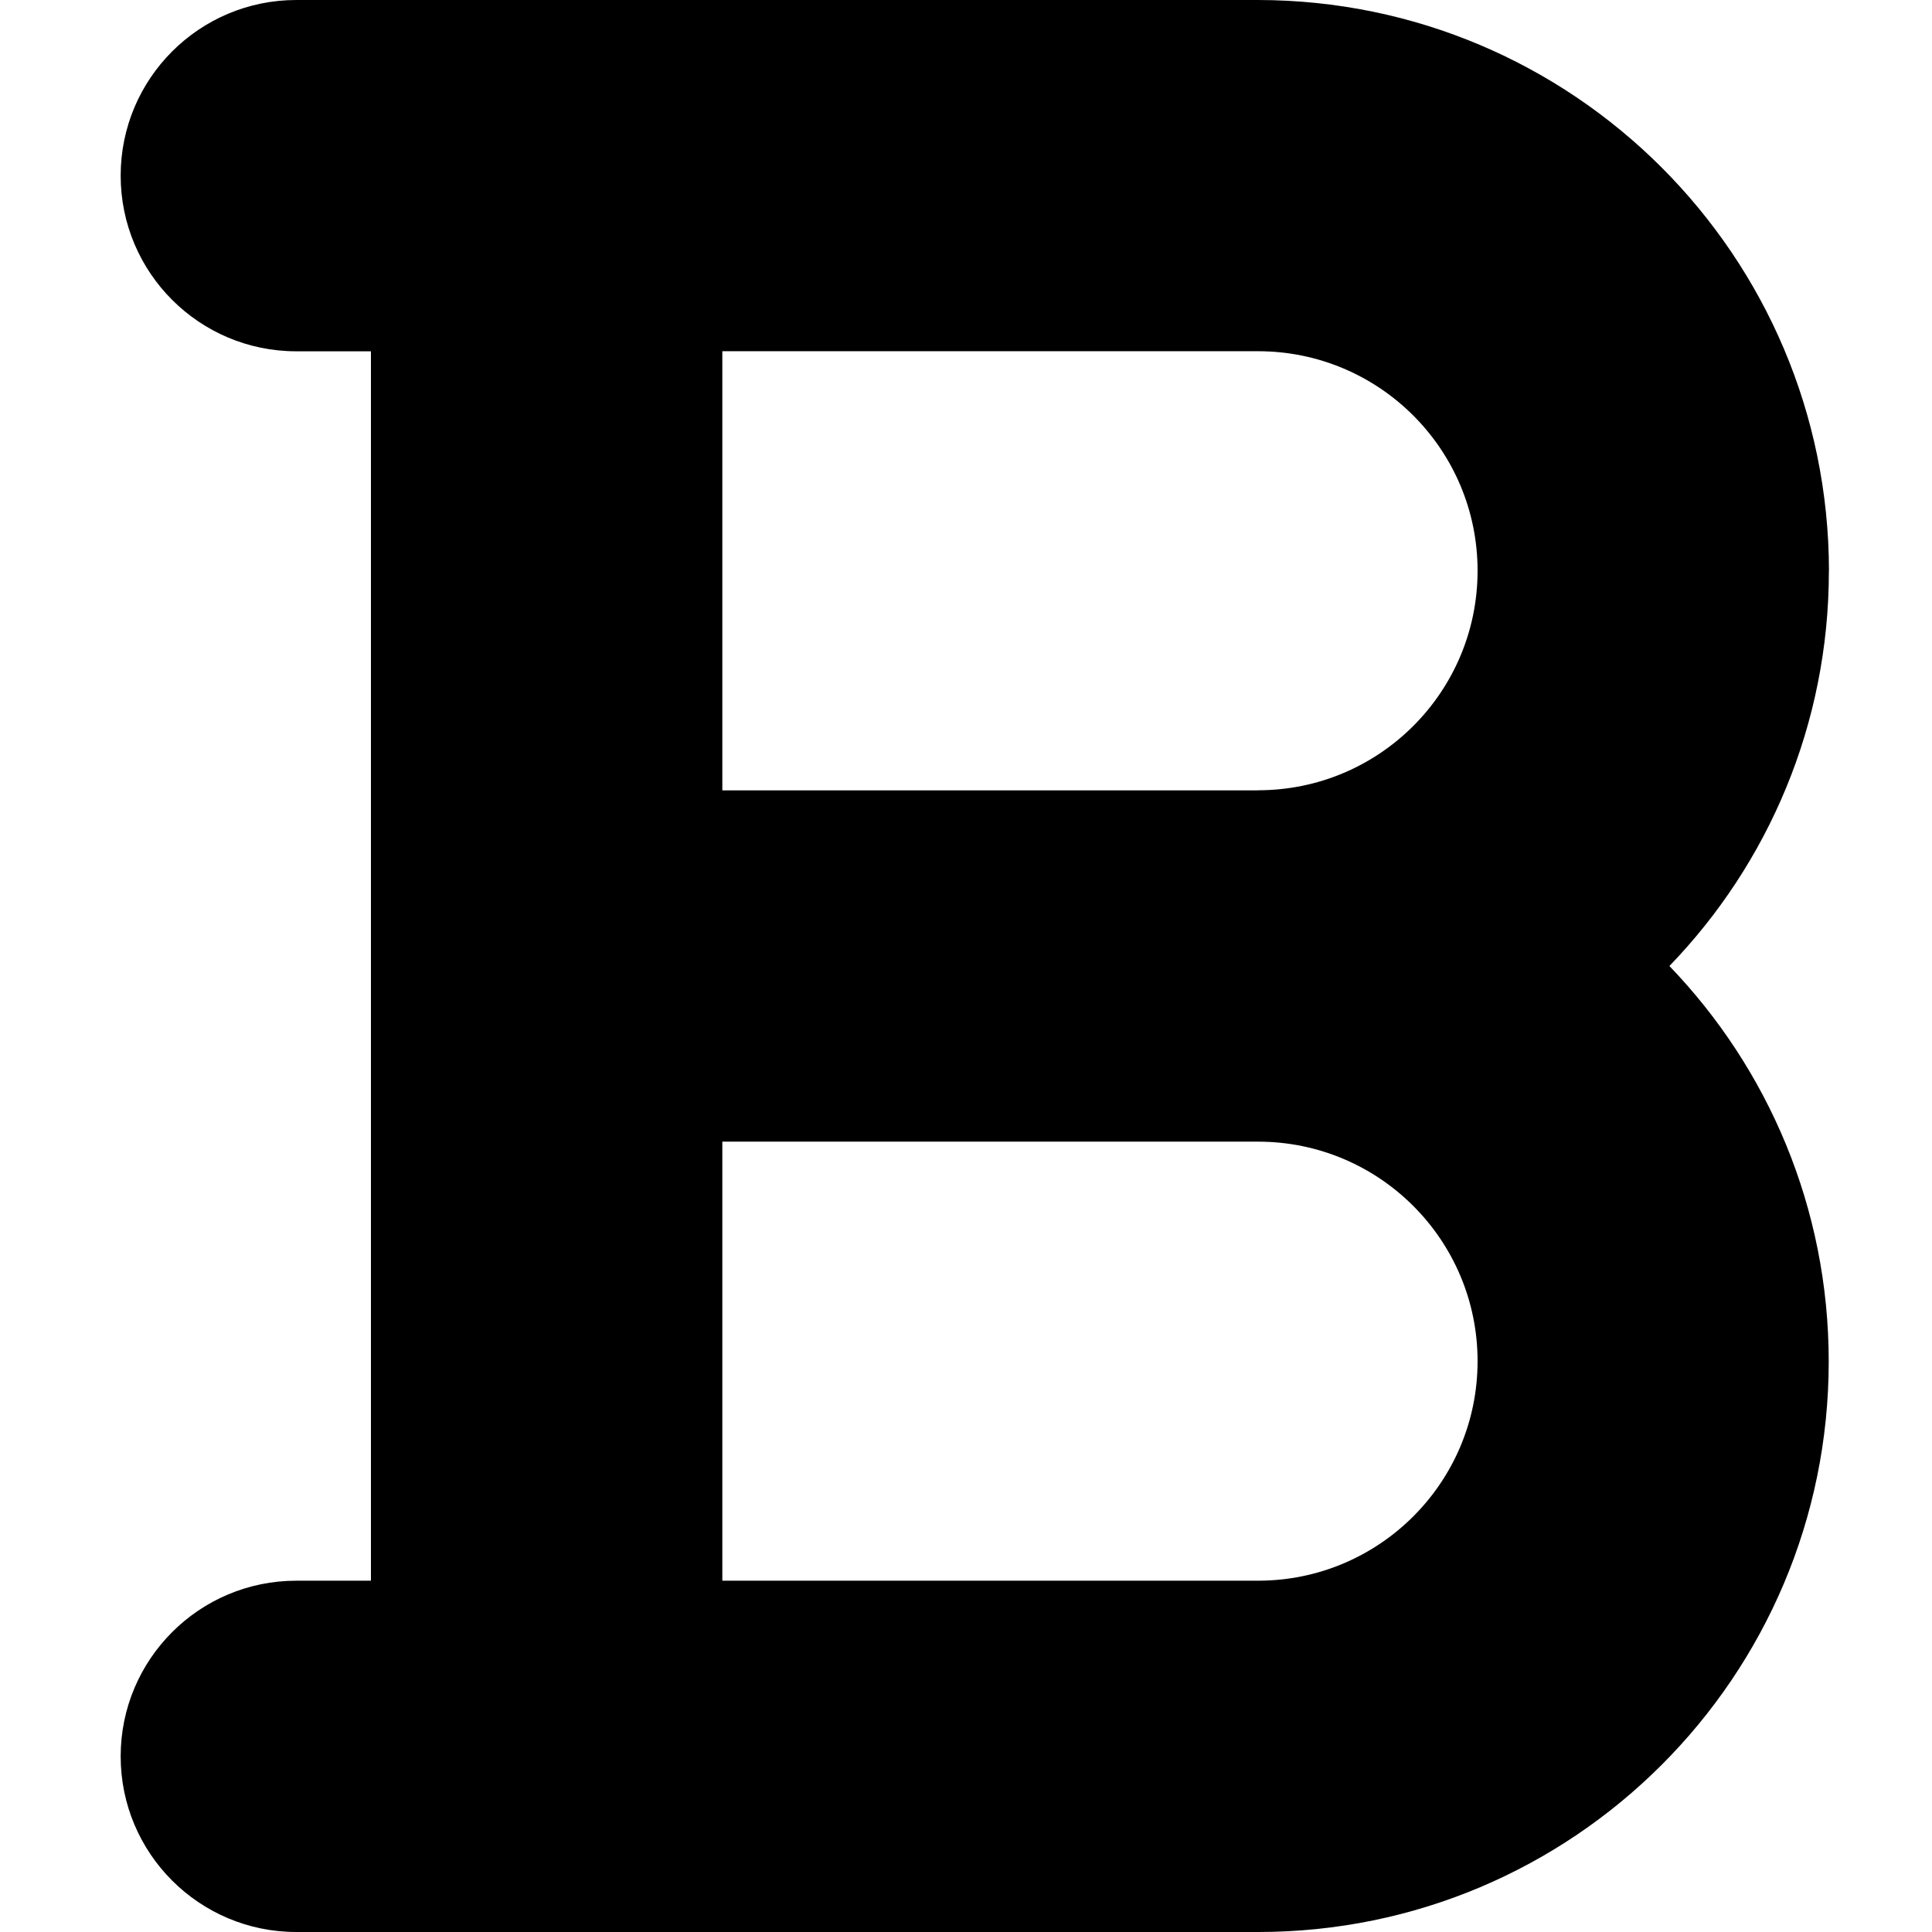
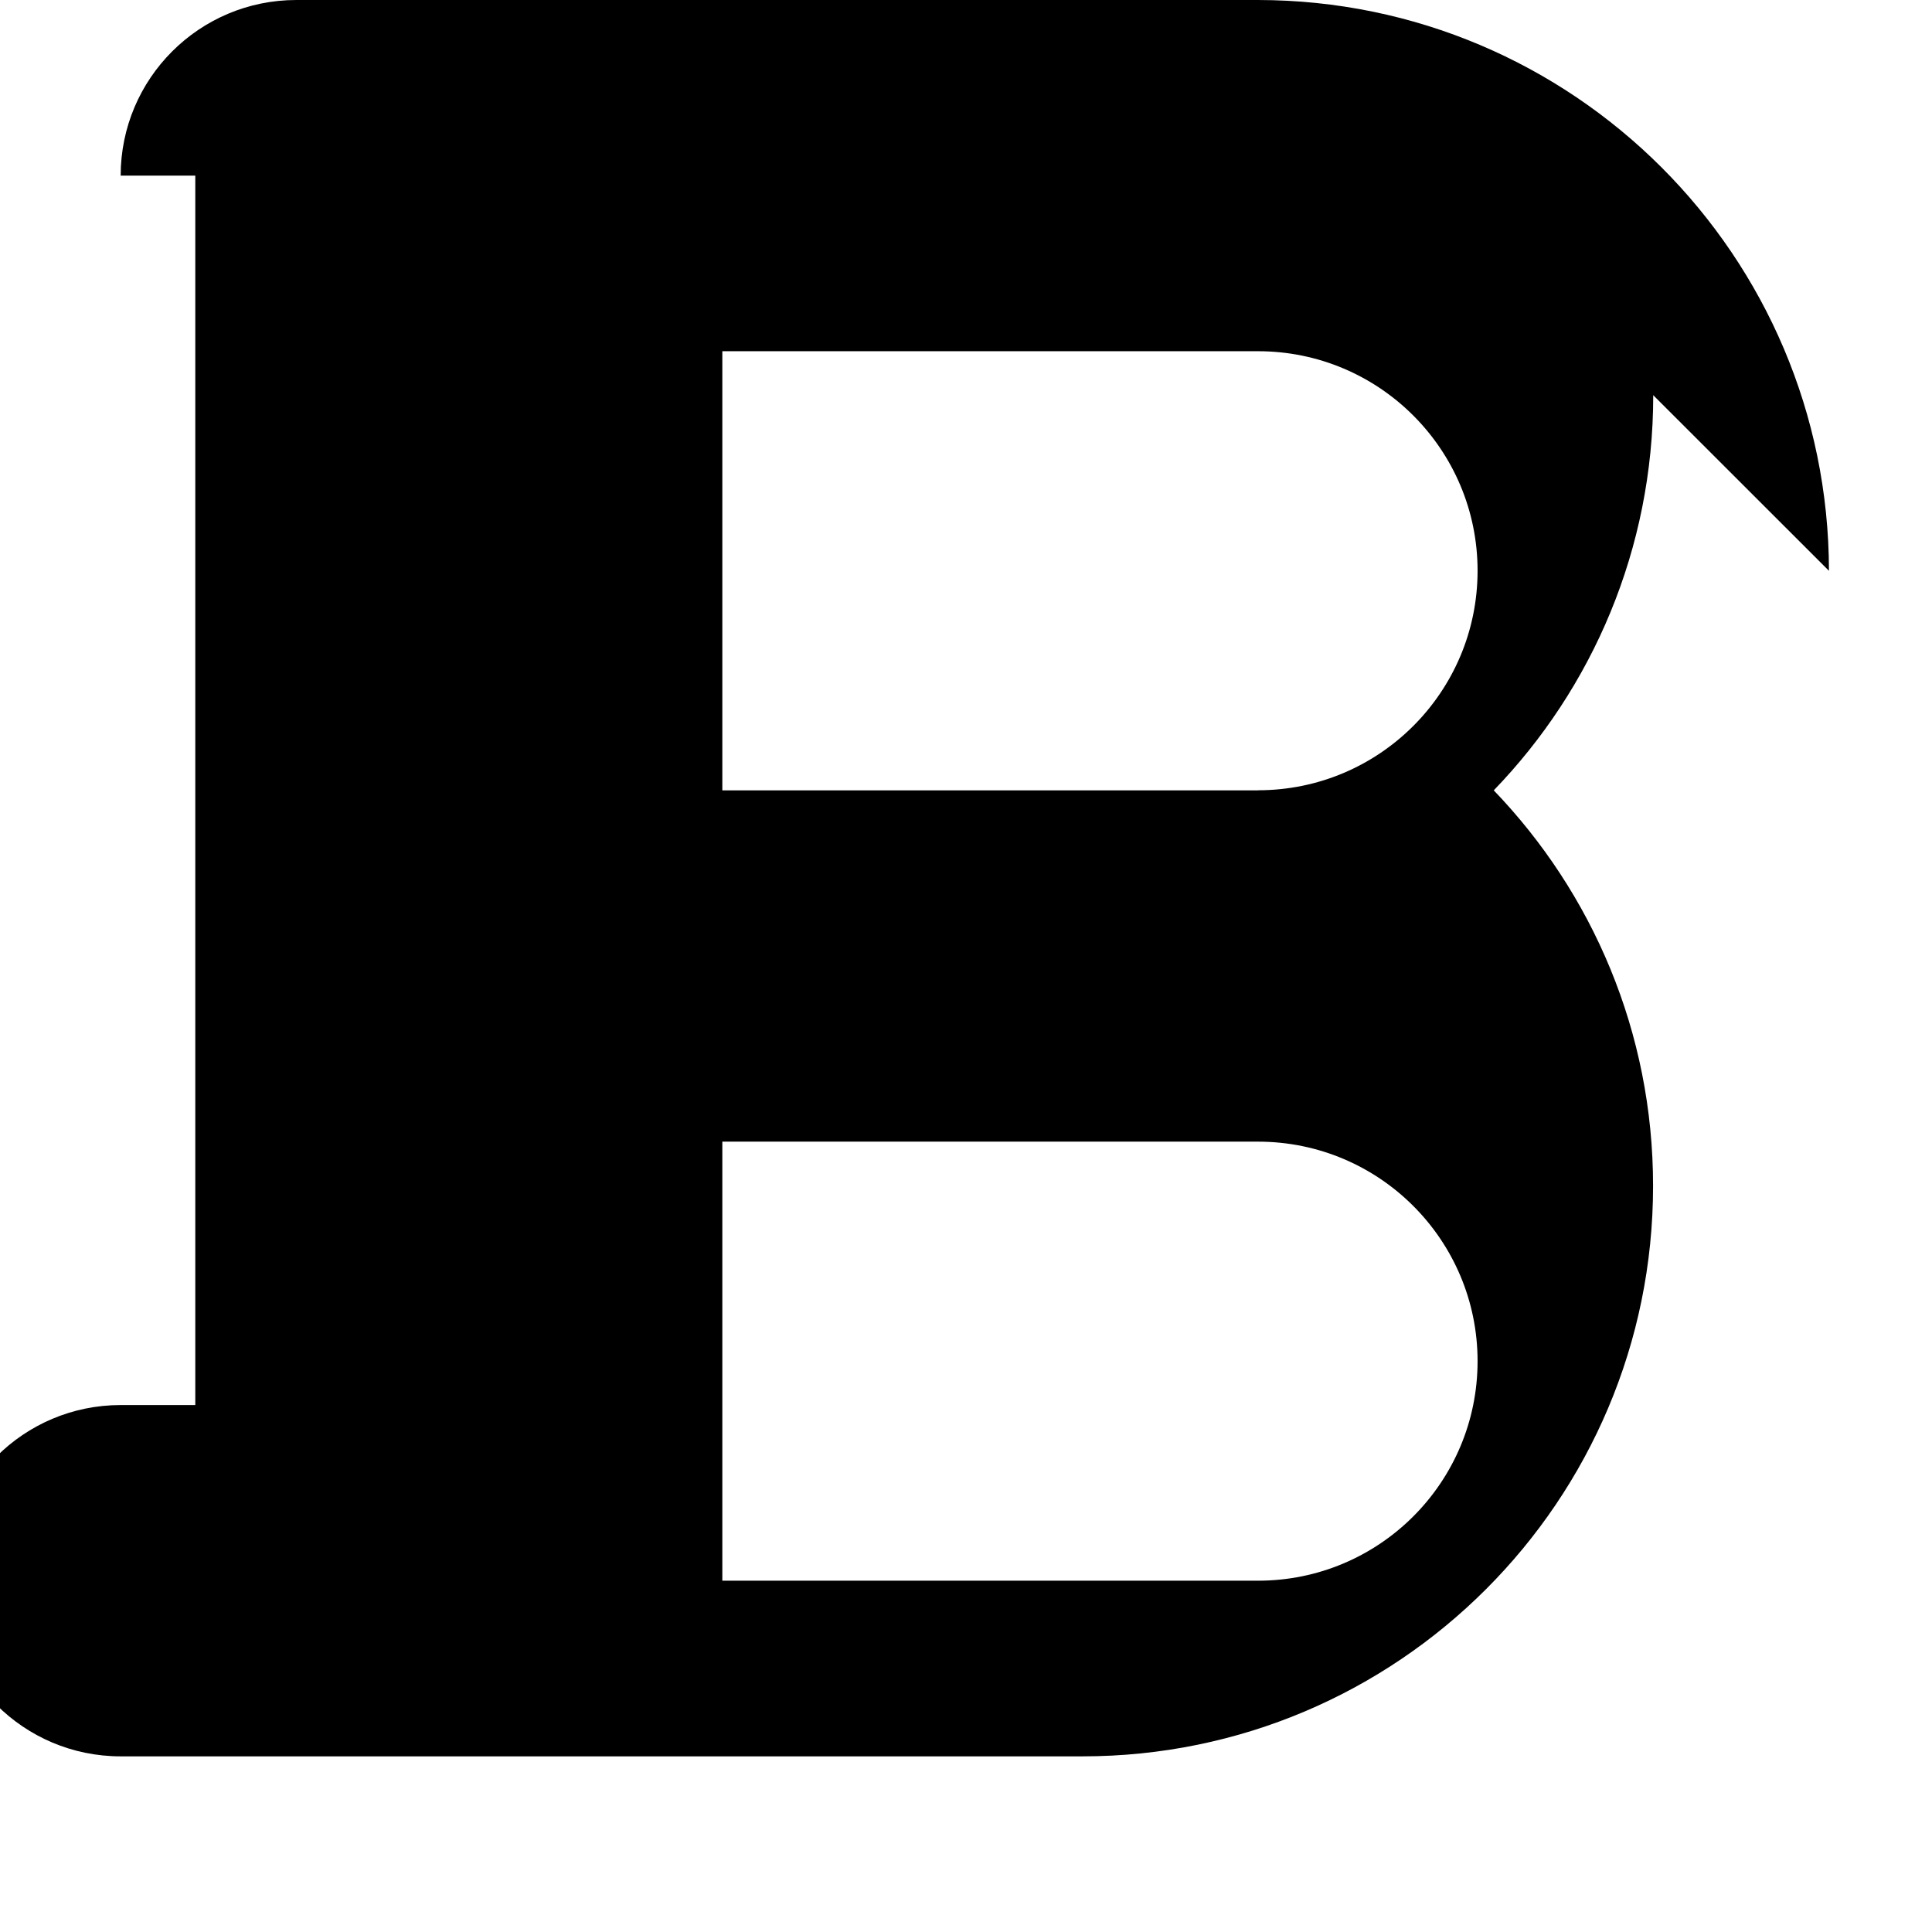
<svg xmlns="http://www.w3.org/2000/svg" fill="#000000" width="800px" height="800px" viewBox="-1.5 0 24 24">
-   <path d="m21.22 7.091c-.005-3.915-3.178-7.087-7.093-7.091h-11.946c-1.205 0-2.182.977-2.182 2.182s.977 2.182 2.182 2.182h.927v15.272h-.927c-1.205 0-2.182.977-2.182 2.182s.977 2.182 2.182 2.182h11.946.003c3.914 0 7.087-3.173 7.087-7.087 0-1.908-.754-3.64-1.981-4.915l.002.002c1.226-1.269 1.981-3 1.981-4.906 0-.001 0-.002 0-.003zm-7.09 2.727h-6.657v-5.455h6.655c1.506 0 2.727 1.221 2.727 2.727s-1.221 2.727-2.727 2.727zm0 9.818h-6.657v-5.454h6.655c1.506 0 2.727 1.221 2.727 2.727s-1.221 2.727-2.727 2.727z" />
+   <path d="m21.22 7.091c-.005-3.915-3.178-7.087-7.093-7.091h-11.946c-1.205 0-2.182.977-2.182 2.182h.927v15.272h-.927c-1.205 0-2.182.977-2.182 2.182s.977 2.182 2.182 2.182h11.946.003c3.914 0 7.087-3.173 7.087-7.087 0-1.908-.754-3.64-1.981-4.915l.002.002c1.226-1.269 1.981-3 1.981-4.906 0-.001 0-.002 0-.003zm-7.09 2.727h-6.657v-5.455h6.655c1.506 0 2.727 1.221 2.727 2.727s-1.221 2.727-2.727 2.727zm0 9.818h-6.657v-5.454h6.655c1.506 0 2.727 1.221 2.727 2.727s-1.221 2.727-2.727 2.727z" />
</svg>